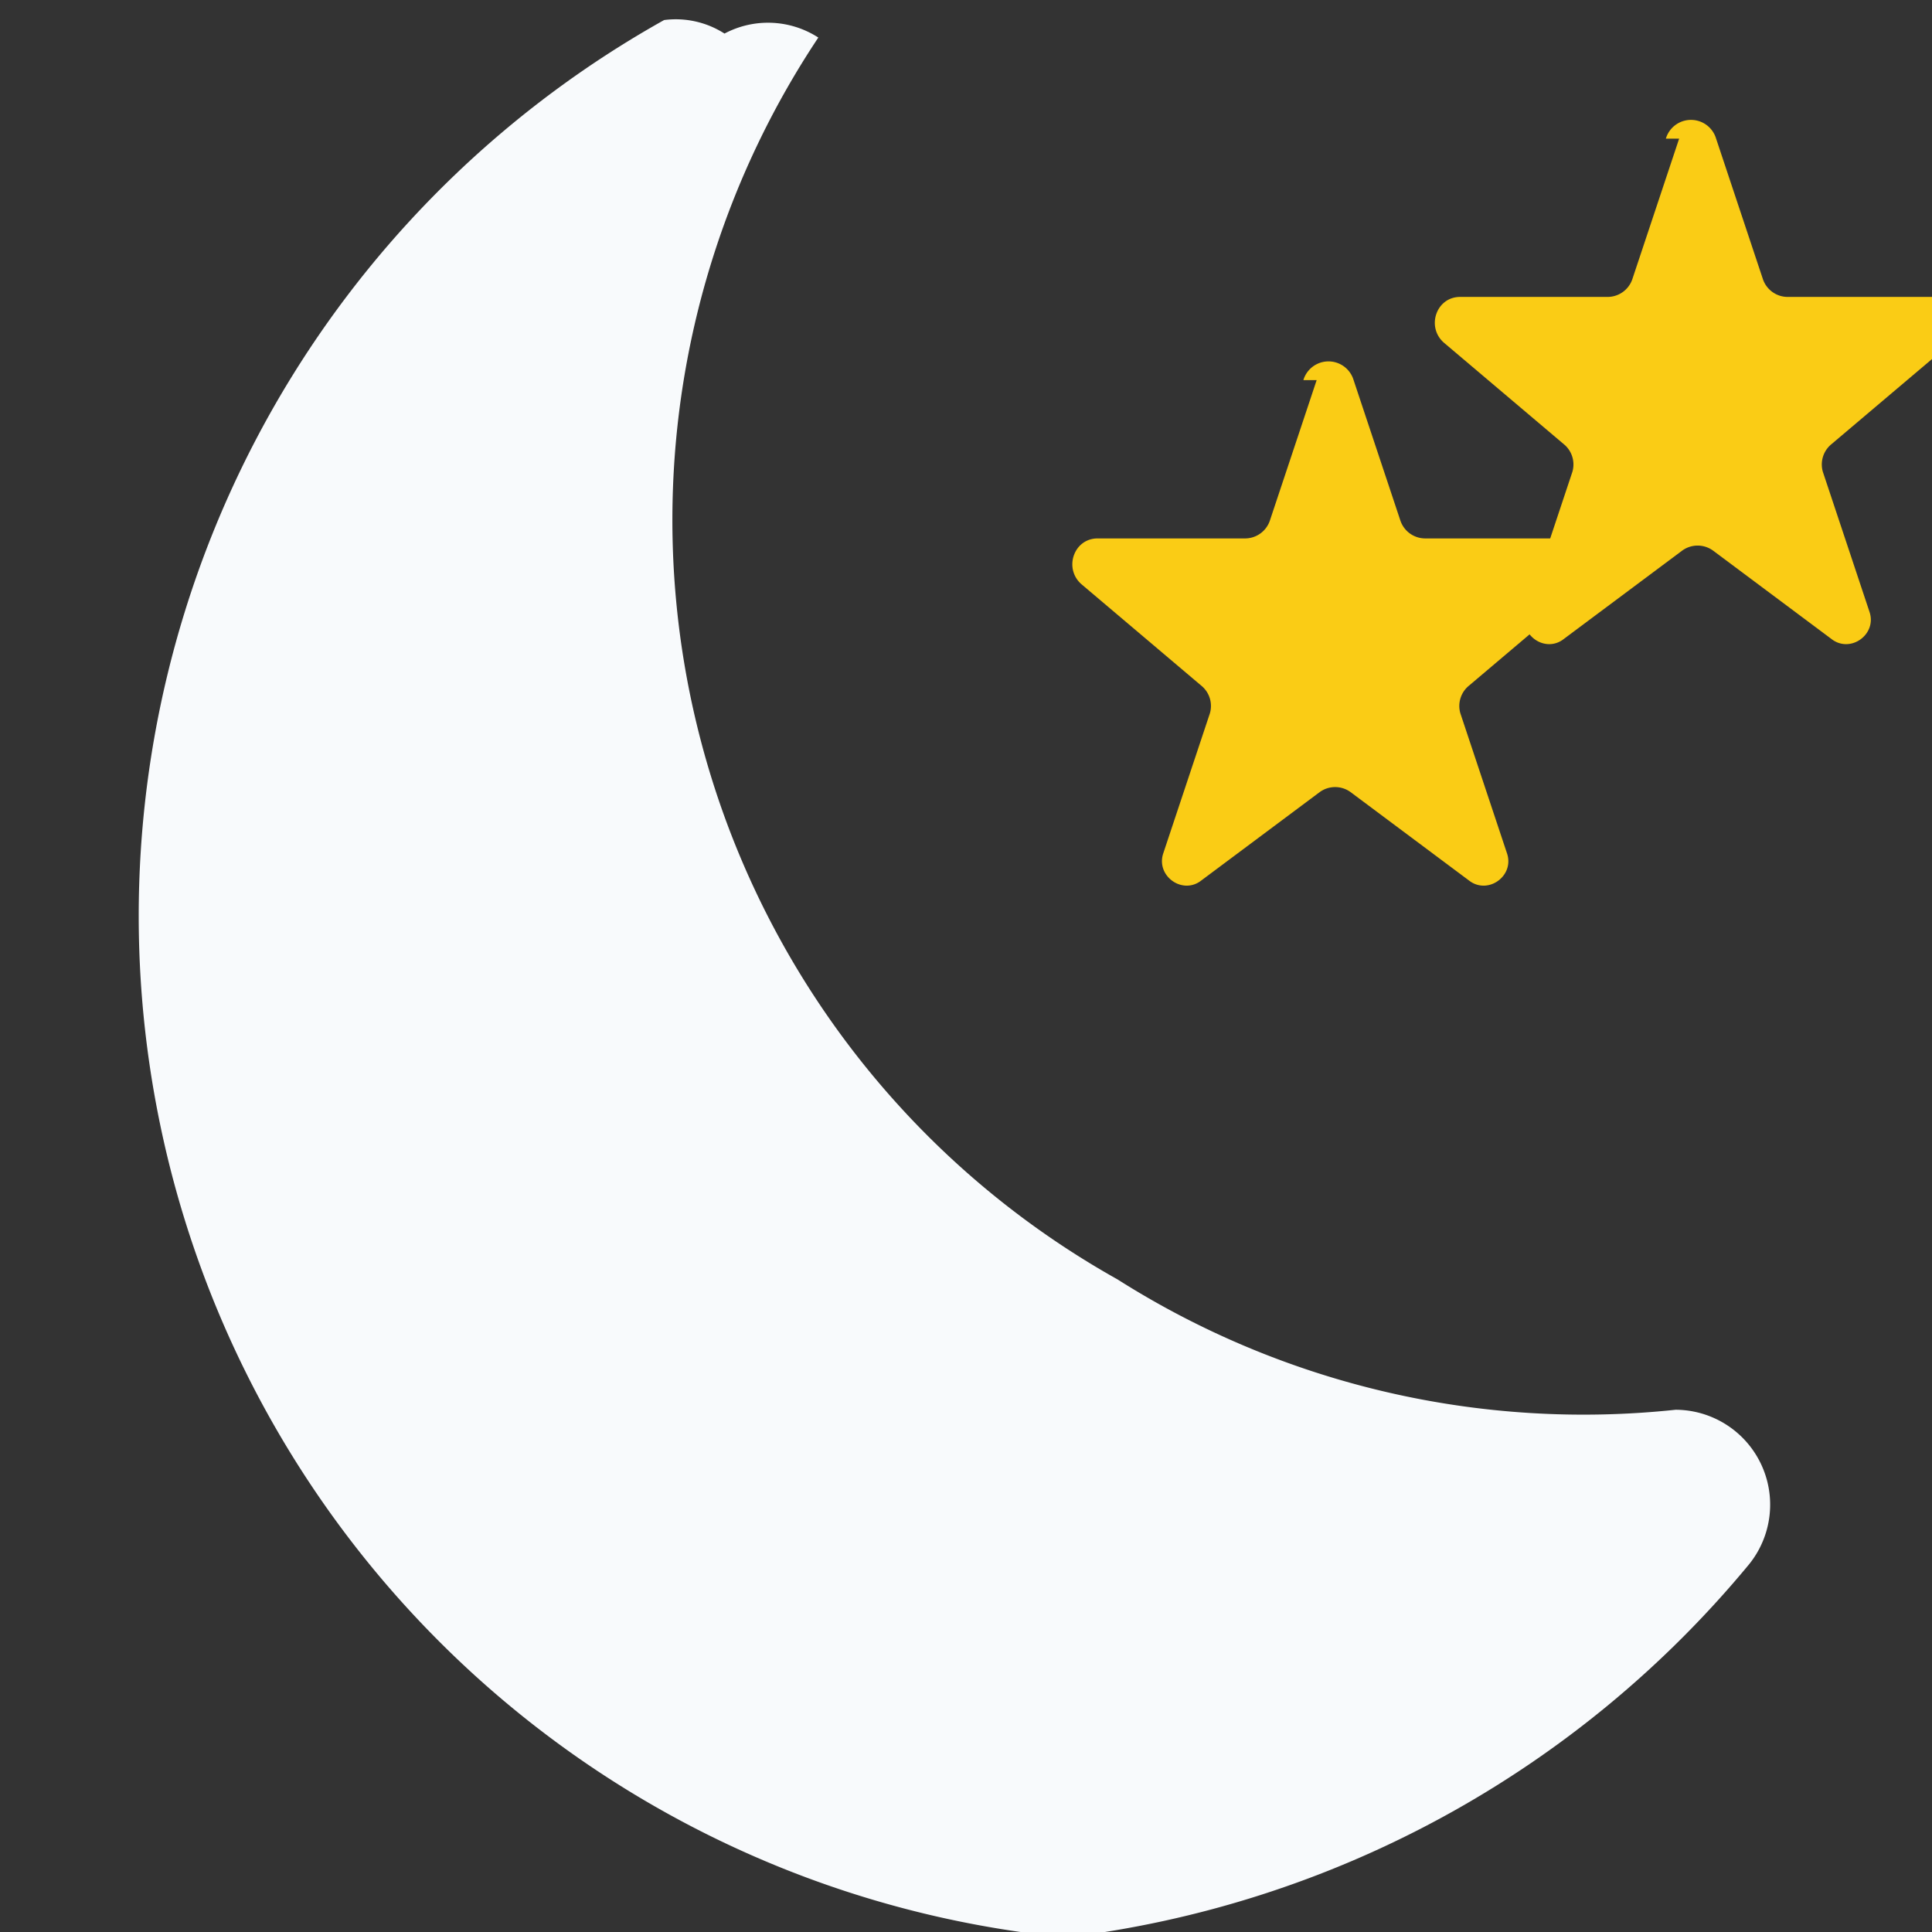
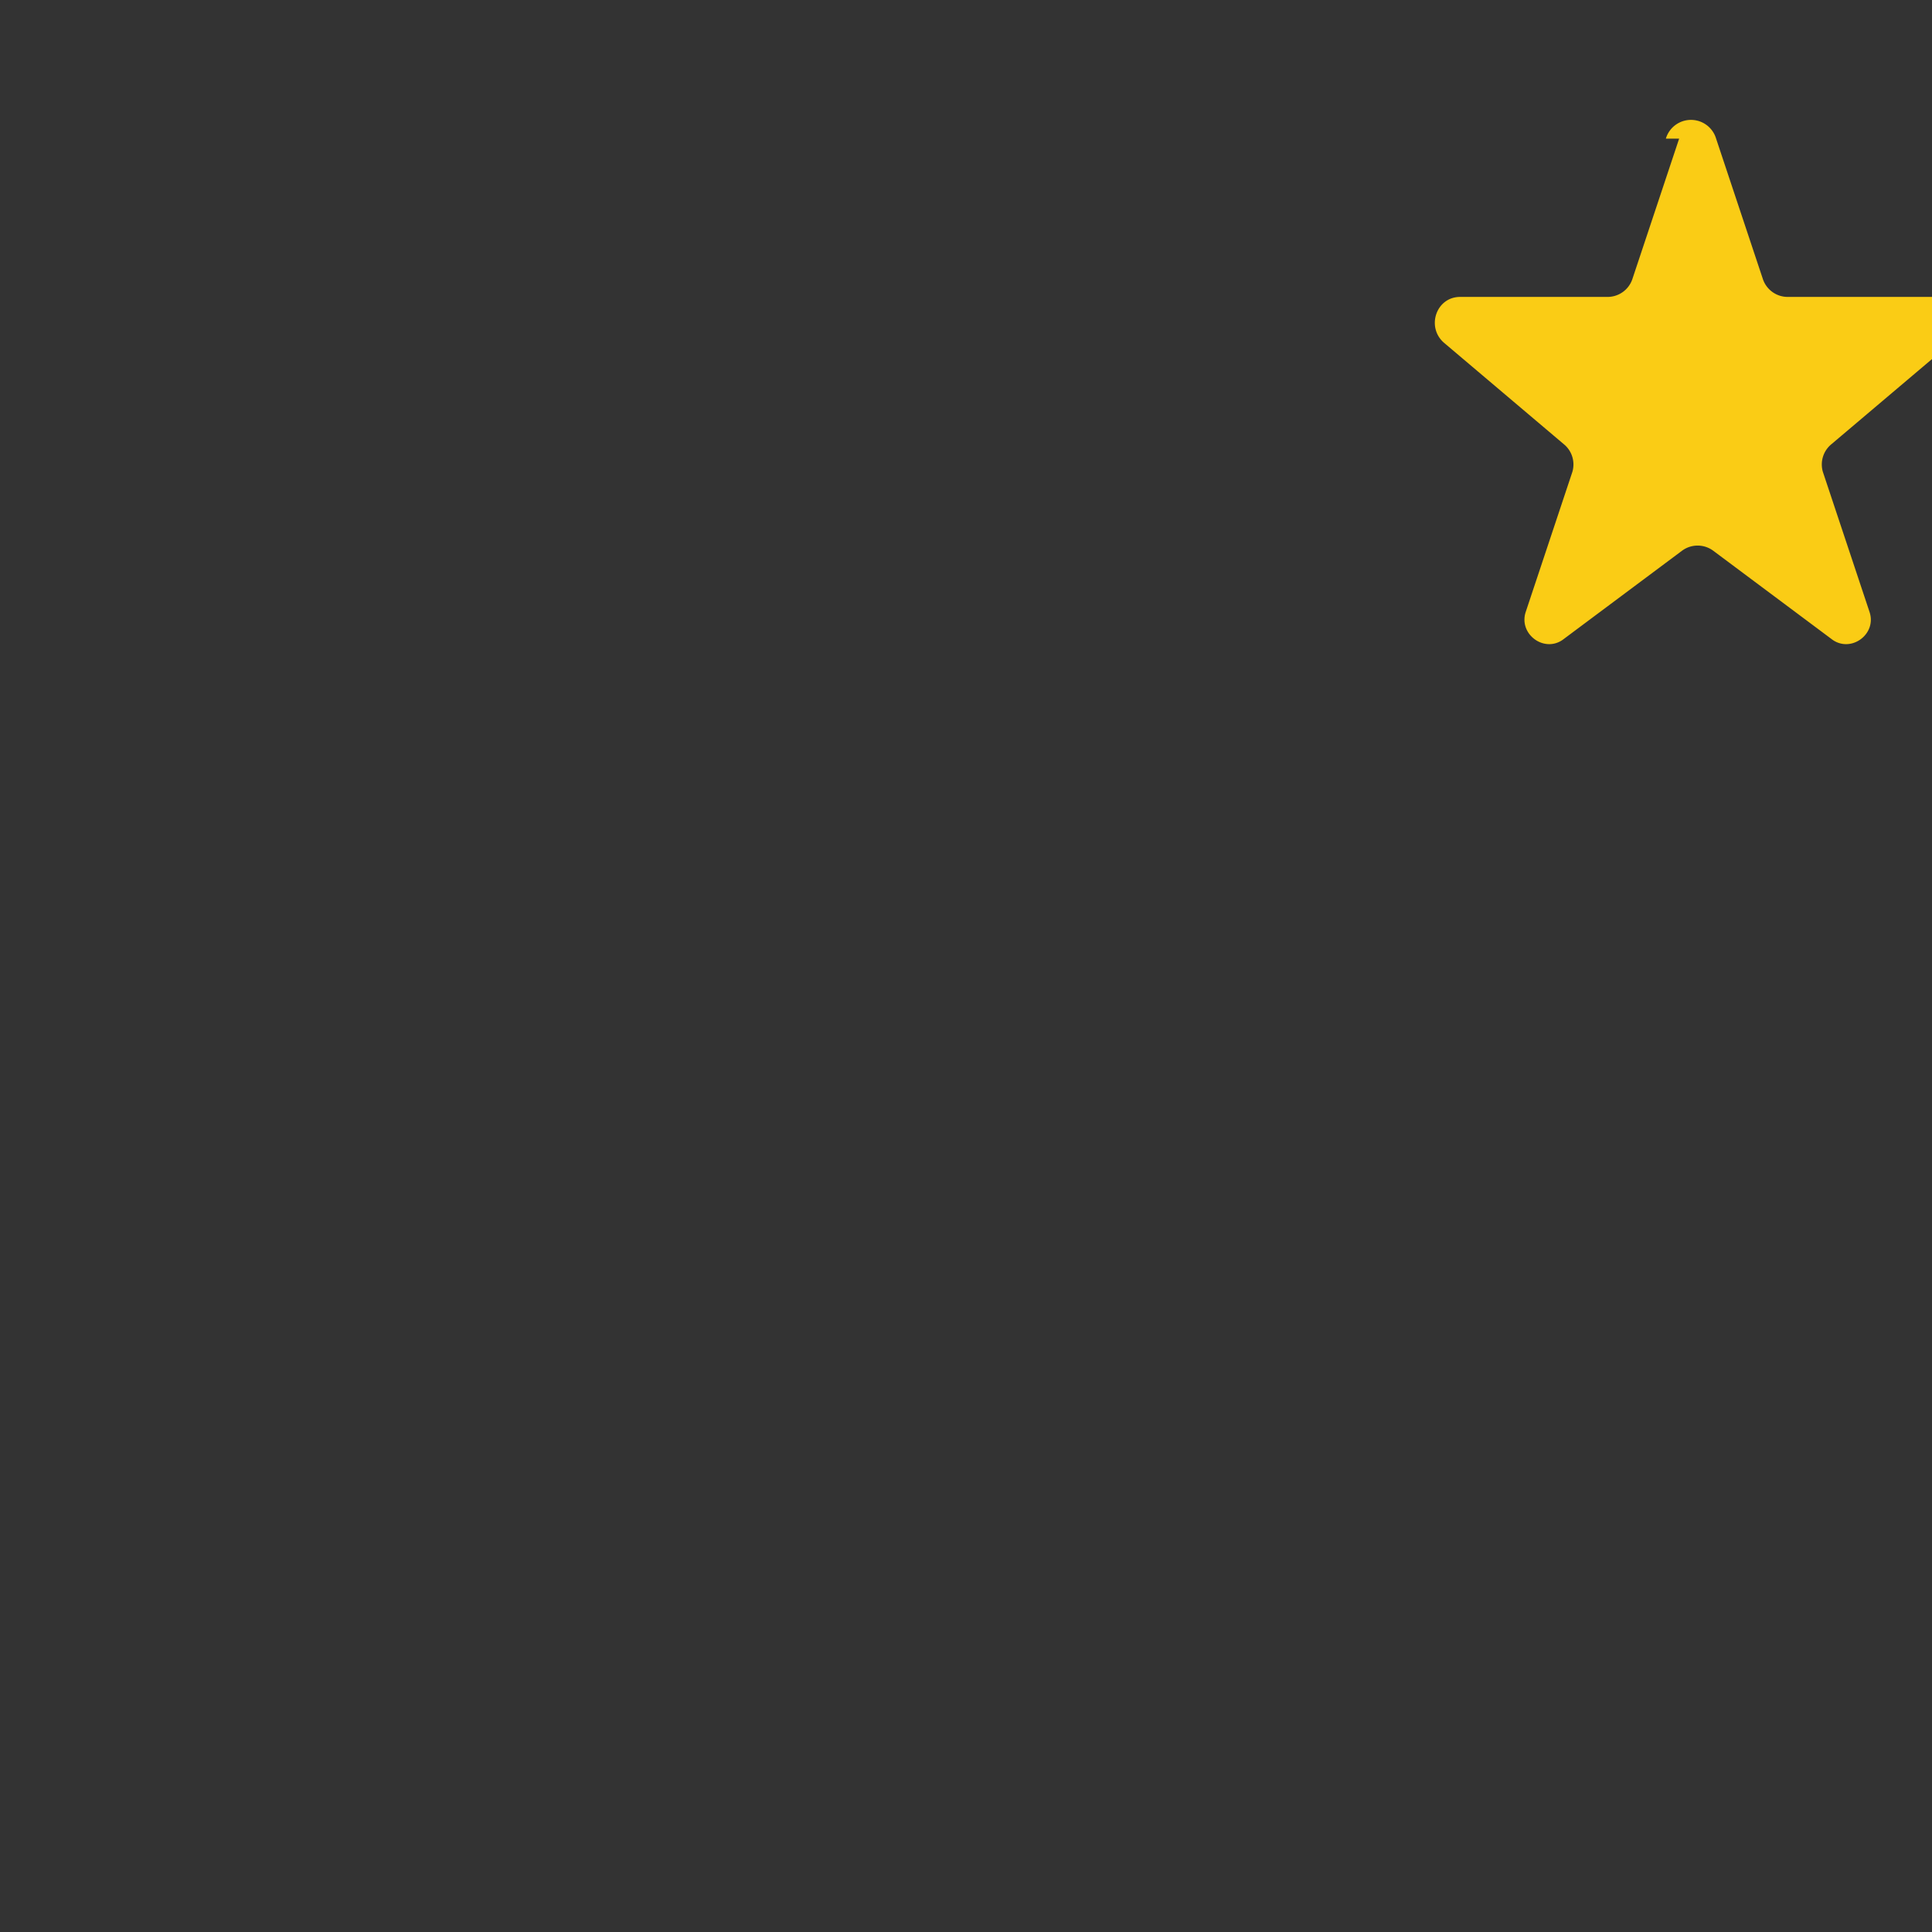
<svg xmlns="http://www.w3.org/2000/svg" viewBox="0 0 16 16">
  <rect x="0" y="0" width="16" height="16" fill="#333333" stroke="none" />
-   <path fill="#f8fafc" d="M6 .278a.768.768 0 0 1 .777.033 7.208 7.208 0 0 0 2.477 10.284 7.208 7.208 0 0 0 4.623 1.08.786.786 0 0 1 .608 1.28 8.682 8.682 0 0 1-5.657 3.09A8.5 8.5 0 0 1 5.5.166a.747.747 0 0 1 .5.112z" />
-   <path fill="#facc15" d="M10.794 3.148a.217.217 0 0 1 .416 0l.387 1.162a.217.217 0 0 0 .206.149h1.221c.198 0 .283.25.133.38l-.99.838a.217.217 0 0 0-.073.23l.387 1.162c.06.182-.15.338-.306.23l-.99-.739a.217.217 0 0 0-.256 0l-.99.739c-.155.108-.365-.048-.306-.23l.387-1.162a.217.217 0 0 0-.073-.23l-.99-.838c-.15-.13-.065-.38.133-.38h1.22a.217.217 0 0 0 .207-.149l.387-1.162z" />
  <path fill="#facc15" d="M13.796 1.148a.217.217 0 0 1 .416 0l.387 1.162a.217.217 0 0 0 .206.149h1.221c.198 0 .283.25.133.38l-.99.838a.217.217 0 0 0-.073.23l.387 1.162c.06.182-.15.338-.306.23l-.99-.739a.217.217 0 0 0-.256 0l-.99.739c-.155.108-.365-.048-.306-.23l.387-1.162a.217.217 0 0 0-.073-.23l-.99-.838c-.15-.13-.065-.38.133-.38h1.22a.217.217 0 0 0 .207-.149l.387-1.162z" />
</svg>